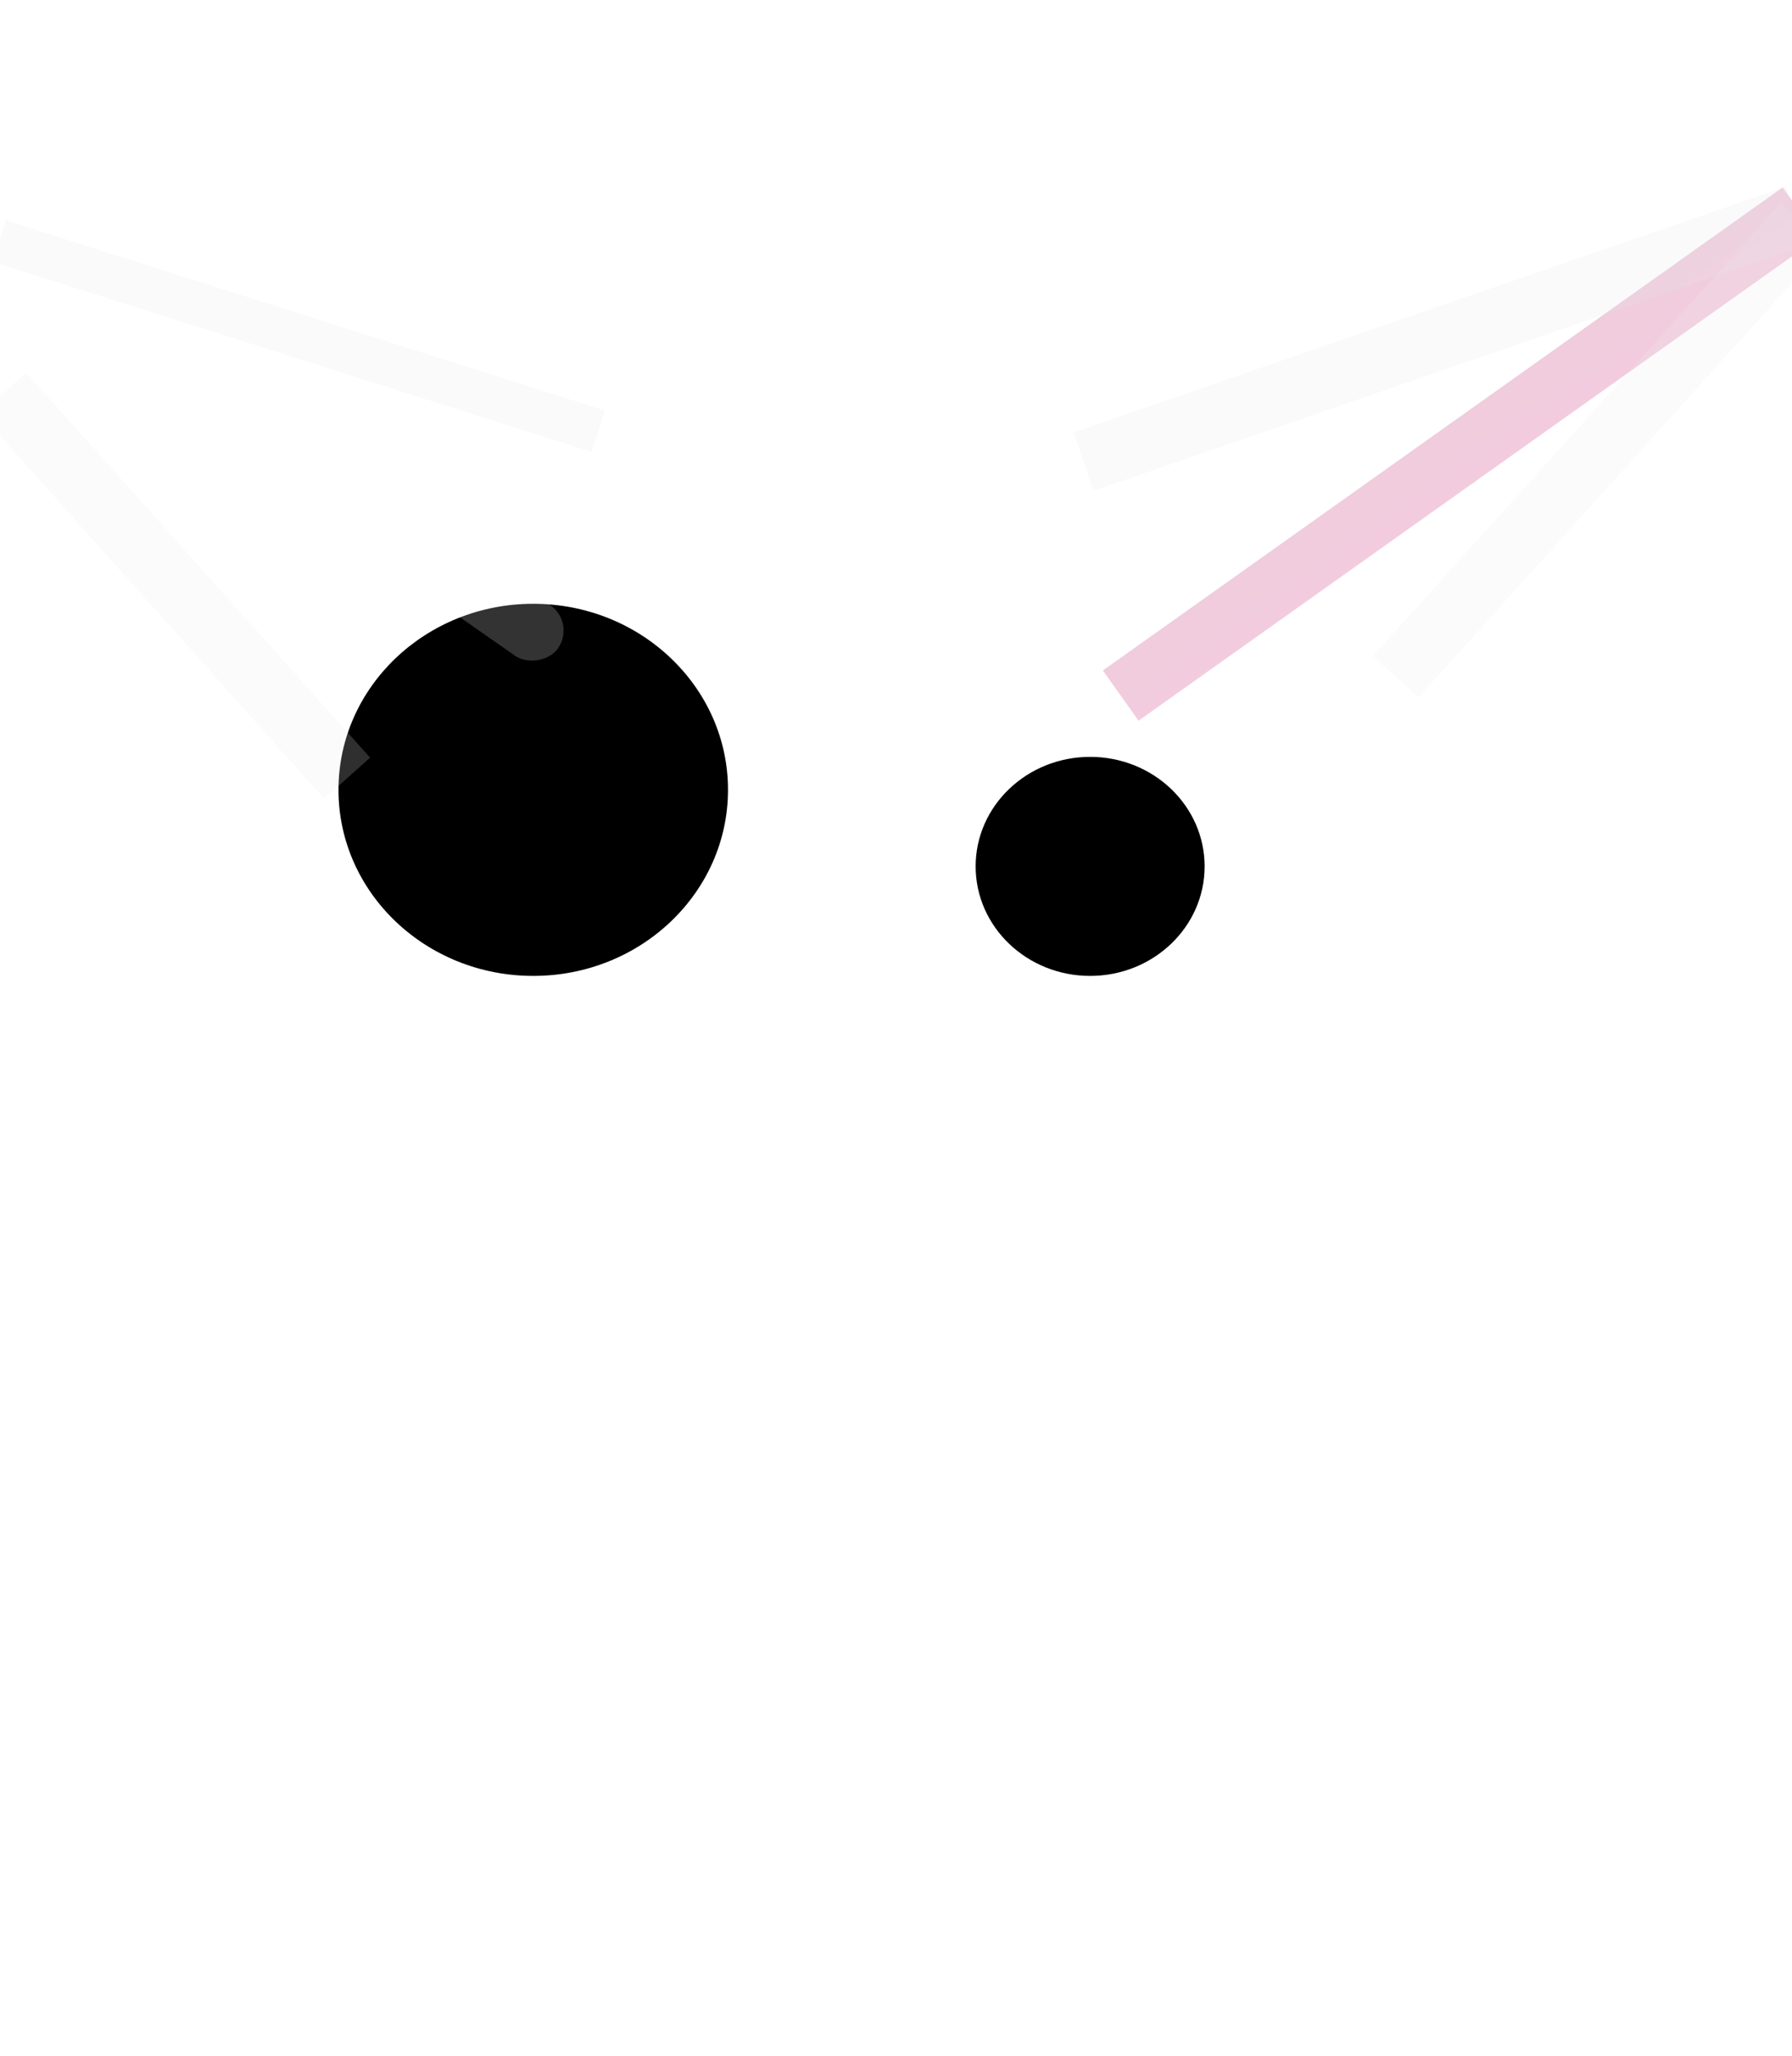
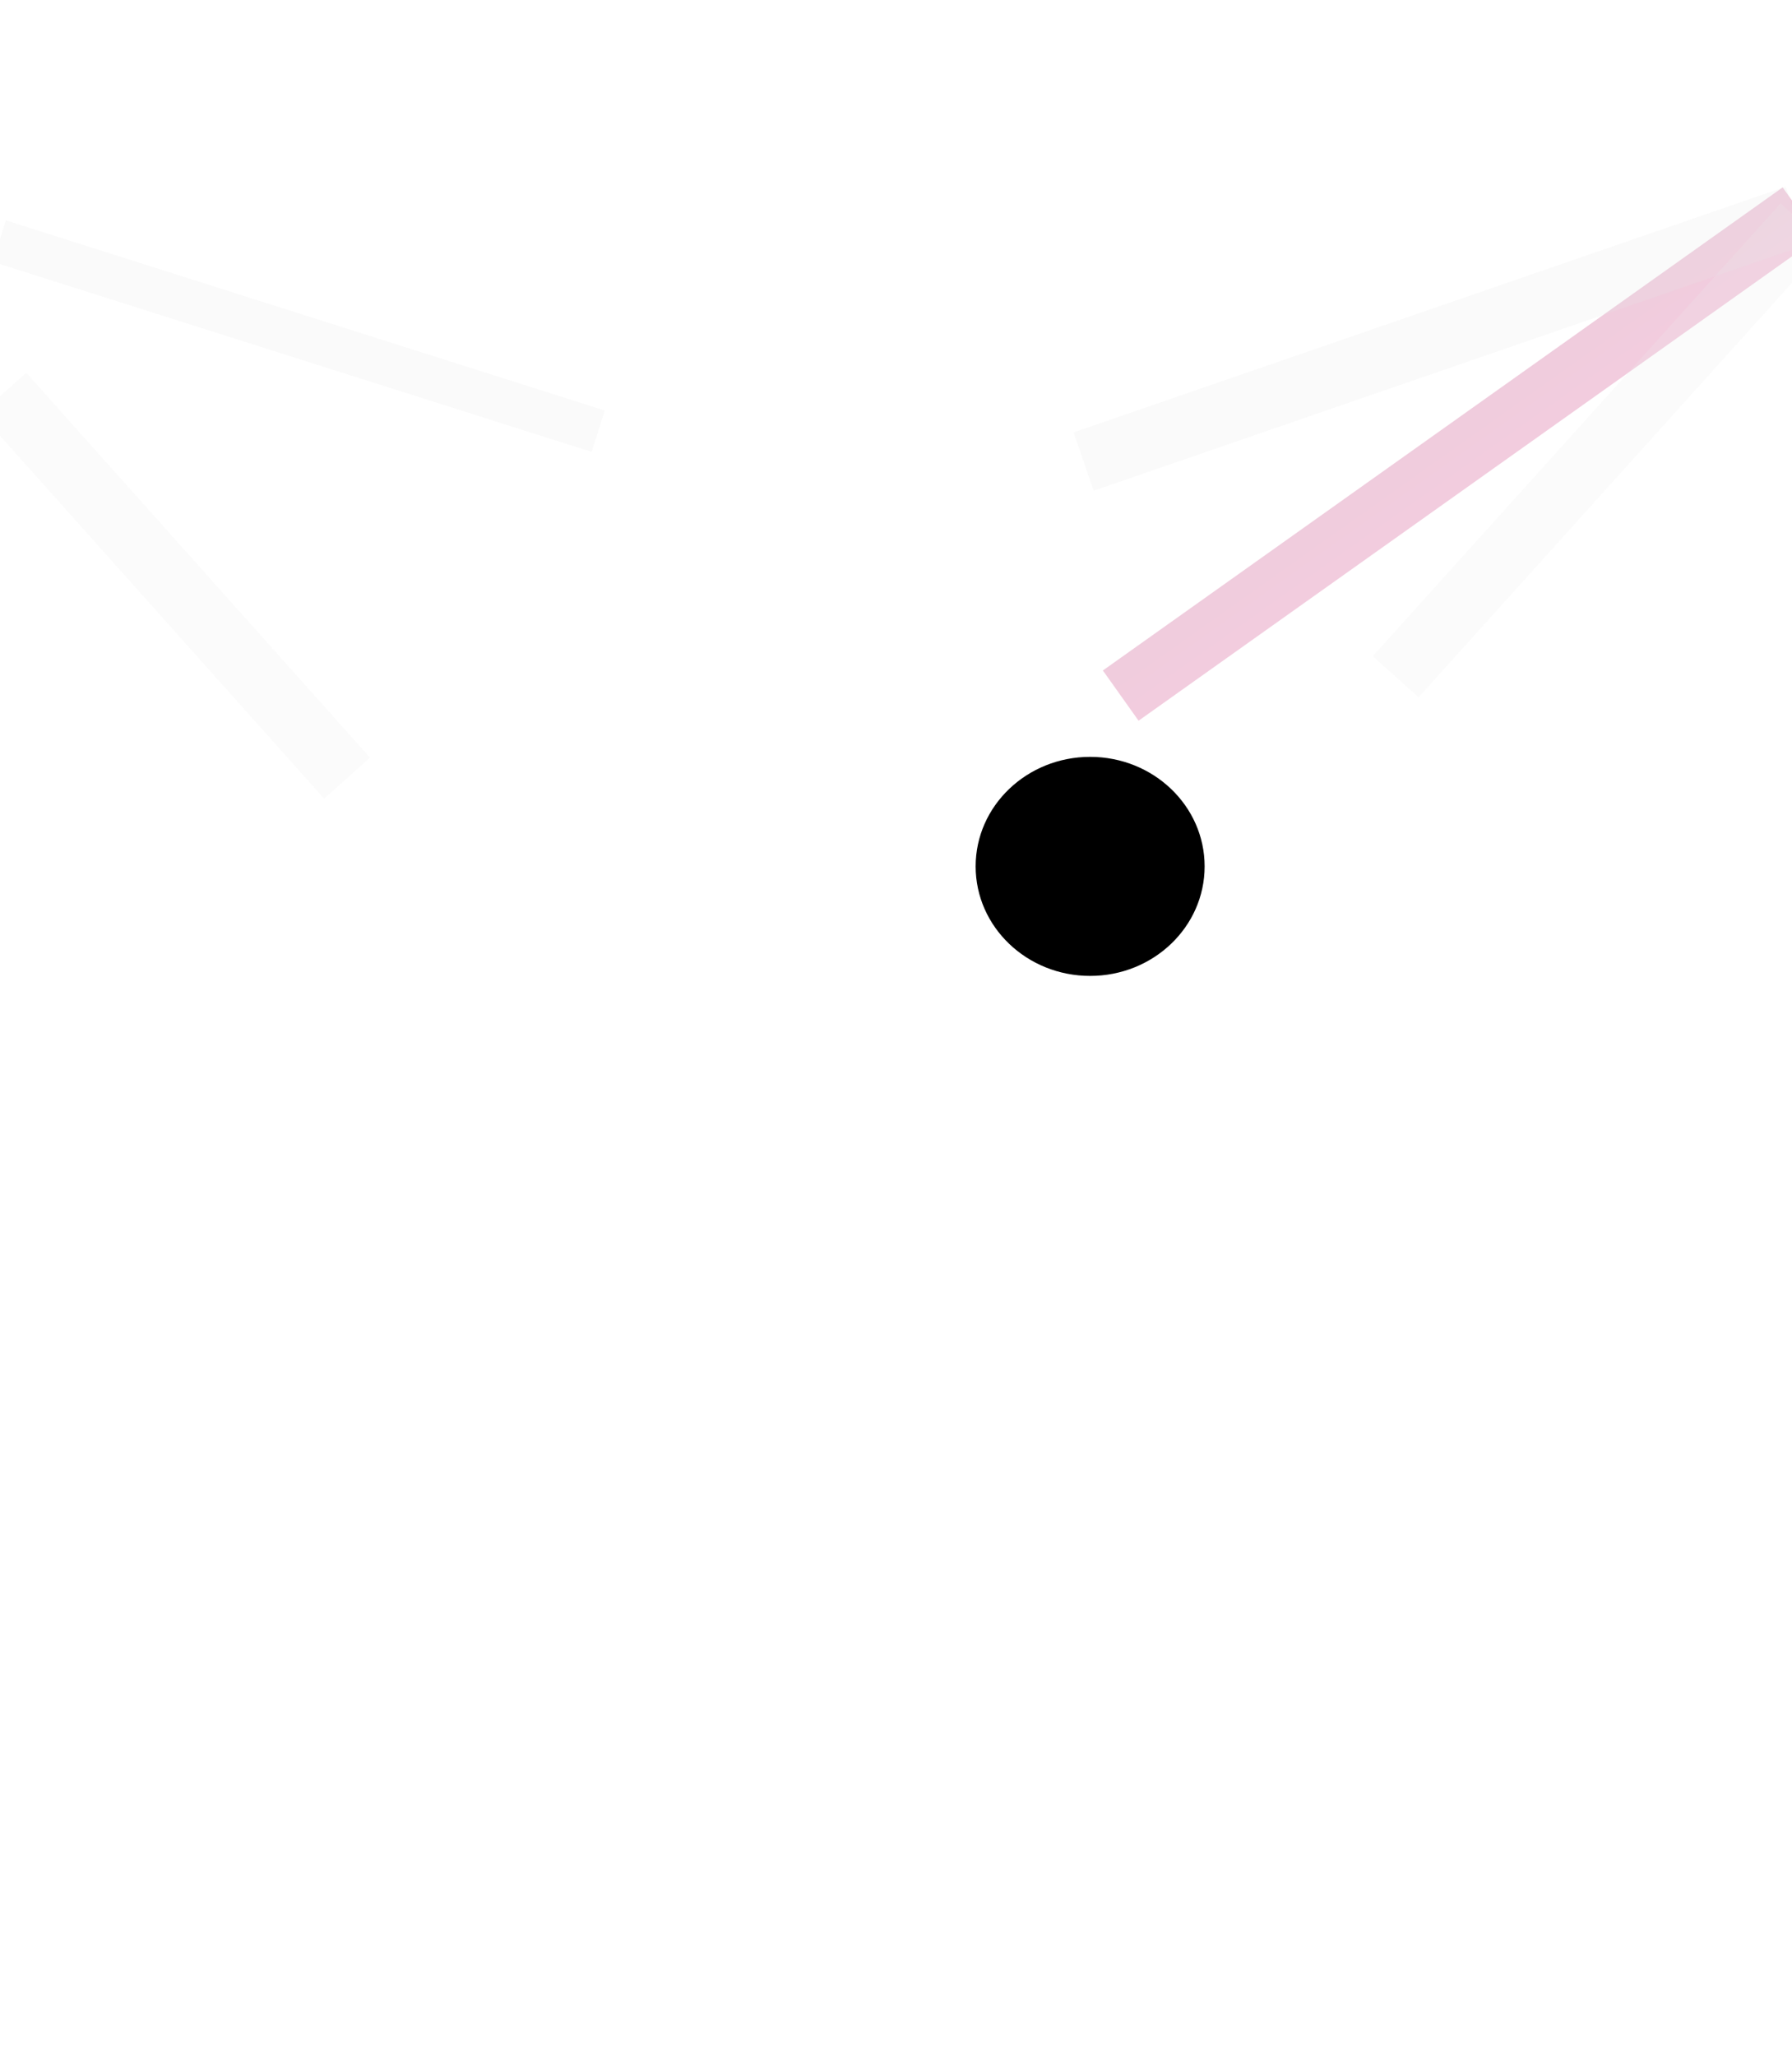
<svg xmlns="http://www.w3.org/2000/svg" width="1440" height="1652" viewBox="0 0 1440 1652" fill="none">
  <g filter="url(#filter0_f_130_4853)">
-     <ellipse cx="428.5" cy="634.633" rx="156.5" ry="149.5" fill="black" />
-   </g>
+     </g>
  <g filter="url(#filter1_f_130_4853)">
    <ellipse cx="876" cy="696.133" rx="92" ry="88" fill="black" />
  </g>
  <g opacity="0.2" filter="url(#filter2_f_130_4853)">
    <rect x="784" y="893.496" width="100" height="700.221" transform="rotate(-49.183 784 893.496)" fill="white" />
  </g>
  <g opacity="0.2" filter="url(#filter3_f_130_4853)">
    <rect x="914.92" y="579.088" width="49.509" height="670.133" transform="rotate(-125.397 914.92 579.088)" fill="url(#paint0_linear_130_4853)" />
  </g>
  <g opacity="0.2" filter="url(#filter4_f_130_4853)">
-     <rect x="462.613" y="500.539" width="49.509" height="549.882" rx="24.755" transform="rotate(124.933 462.613 500.539)" fill="white" />
-   </g>
+     </g>
  <g opacity="0.2" filter="url(#filter5_f_130_4853)">
    <rect x="1139.88" y="560.36" width="49.509" height="489.572" transform="rotate(-137.979 1139.88 560.36)" fill="#EDEDED" />
  </g>
  <g opacity="0.2" filter="url(#filter6_f_130_4853)">
    <rect x="297.395" y="608.782" width="49.509" height="414.775" transform="rotate(138.227 297.395 608.782)" fill="#EDEDED" />
  </g>
  <g opacity="0.2" filter="url(#filter7_f_130_4853)">
    <rect x="878.859" y="394.244" width="49.509" height="605.315" transform="rotate(-109.033 878.859 394.244)" fill="#E4E4E4" />
  </g>
  <g opacity="0.2" filter="url(#filter8_f_130_4853)">
    <rect x="485.953" y="329.841" width="34.857" height="504.881" transform="rotate(107.61 485.953 329.841)" fill="#E4E4E4" />
  </g>
  <defs>
    <filter id="filter0_f_130_4853" x="-128" y="85.133" width="1113" height="1099" filterUnits="userSpaceOnUse" color-interpolation-filters="sRGB">
      <feFlood flood-opacity="0" result="BackgroundImageFix" />
      <feBlend mode="normal" in="SourceGraphic" in2="BackgroundImageFix" result="shape" />
      <feGaussianBlur stdDeviation="200" result="effect1_foregroundBlur_130_4853" />
    </filter>
    <filter id="filter1_f_130_4853" x="284" y="108.133" width="1184" height="1176" filterUnits="userSpaceOnUse" color-interpolation-filters="sRGB">
      <feFlood flood-opacity="0" result="BackgroundImageFix" />
      <feBlend mode="normal" in="SourceGraphic" in2="BackgroundImageFix" result="shape" />
      <feGaussianBlur stdDeviation="250" result="effect1_foregroundBlur_130_4853" />
    </filter>
    <filter id="filter2_f_130_4853" x="484" y="517.815" width="1195.29" height="1133.38" filterUnits="userSpaceOnUse" color-interpolation-filters="sRGB">
      <feFlood flood-opacity="0" result="BackgroundImageFix" />
      <feBlend mode="normal" in="SourceGraphic" in2="BackgroundImageFix" result="shape" />
      <feGaussianBlur stdDeviation="150" result="effect1_foregroundBlur_130_4853" />
    </filter>
    <filter id="filter3_f_130_4853" x="756.242" y="20.563" width="834.942" height="688.525" filterUnits="userSpaceOnUse" color-interpolation-filters="sRGB">
      <feFlood flood-opacity="0" result="BackgroundImageFix" />
      <feBlend mode="normal" in="SourceGraphic" in2="BackgroundImageFix" result="shape" />
      <feGaussianBlur stdDeviation="65" result="effect1_foregroundBlur_130_4853" />
    </filter>
    <filter id="filter4_f_130_4853" x="-126.828" y="75.376" width="699.729" height="576.038" filterUnits="userSpaceOnUse" color-interpolation-filters="sRGB">
      <feFlood flood-opacity="0" result="BackgroundImageFix" />
      <feBlend mode="normal" in="SourceGraphic" in2="BackgroundImageFix" result="shape" />
      <feGaussianBlur stdDeviation="60" result="effect1_foregroundBlur_130_4853" />
    </filter>
    <filter id="filter5_f_130_4853" x="943.096" y="3.517" width="684.503" height="716.843" filterUnits="userSpaceOnUse" color-interpolation-filters="sRGB">
      <feFlood flood-opacity="0" result="BackgroundImageFix" />
      <feBlend mode="normal" in="SourceGraphic" in2="BackgroundImageFix" result="shape" />
      <feGaussianBlur stdDeviation="80" result="effect1_foregroundBlur_130_4853" />
    </filter>
    <filter id="filter6_f_130_4853" x="-175.844" y="139.447" width="633.239" height="662.317" filterUnits="userSpaceOnUse" color-interpolation-filters="sRGB">
      <feFlood flood-opacity="0" result="BackgroundImageFix" />
      <feBlend mode="normal" in="SourceGraphic" in2="BackgroundImageFix" result="shape" />
      <feGaussianBlur stdDeviation="80" result="effect1_foregroundBlur_130_4853" />
    </filter>
    <filter id="filter7_f_130_4853" x="712.714" y="0.04" width="888.368" height="544.205" filterUnits="userSpaceOnUse" color-interpolation-filters="sRGB">
      <feFlood flood-opacity="0" result="BackgroundImageFix" />
      <feBlend mode="normal" in="SourceGraphic" in2="BackgroundImageFix" result="shape" />
      <feGaussianBlur stdDeviation="75" result="effect1_foregroundBlur_130_4853" />
    </filter>
    <filter id="filter8_f_130_4853" x="-130.814" y="52.097" width="741.767" height="435.968" filterUnits="userSpaceOnUse" color-interpolation-filters="sRGB">
      <feFlood flood-opacity="0" result="BackgroundImageFix" />
      <feBlend mode="normal" in="SourceGraphic" in2="BackgroundImageFix" result="shape" />
      <feGaussianBlur stdDeviation="62.5" result="effect1_foregroundBlur_130_4853" />
    </filter>
    <linearGradient id="paint0_linear_130_4853" x1="964.429" y1="928.724" x2="914.92" y2="928.723" gradientUnits="userSpaceOnUse">
      <stop stop-color="#B10053" />
      <stop offset="1" stop-color="#C0005C" />
    </linearGradient>
  </defs>
</svg>